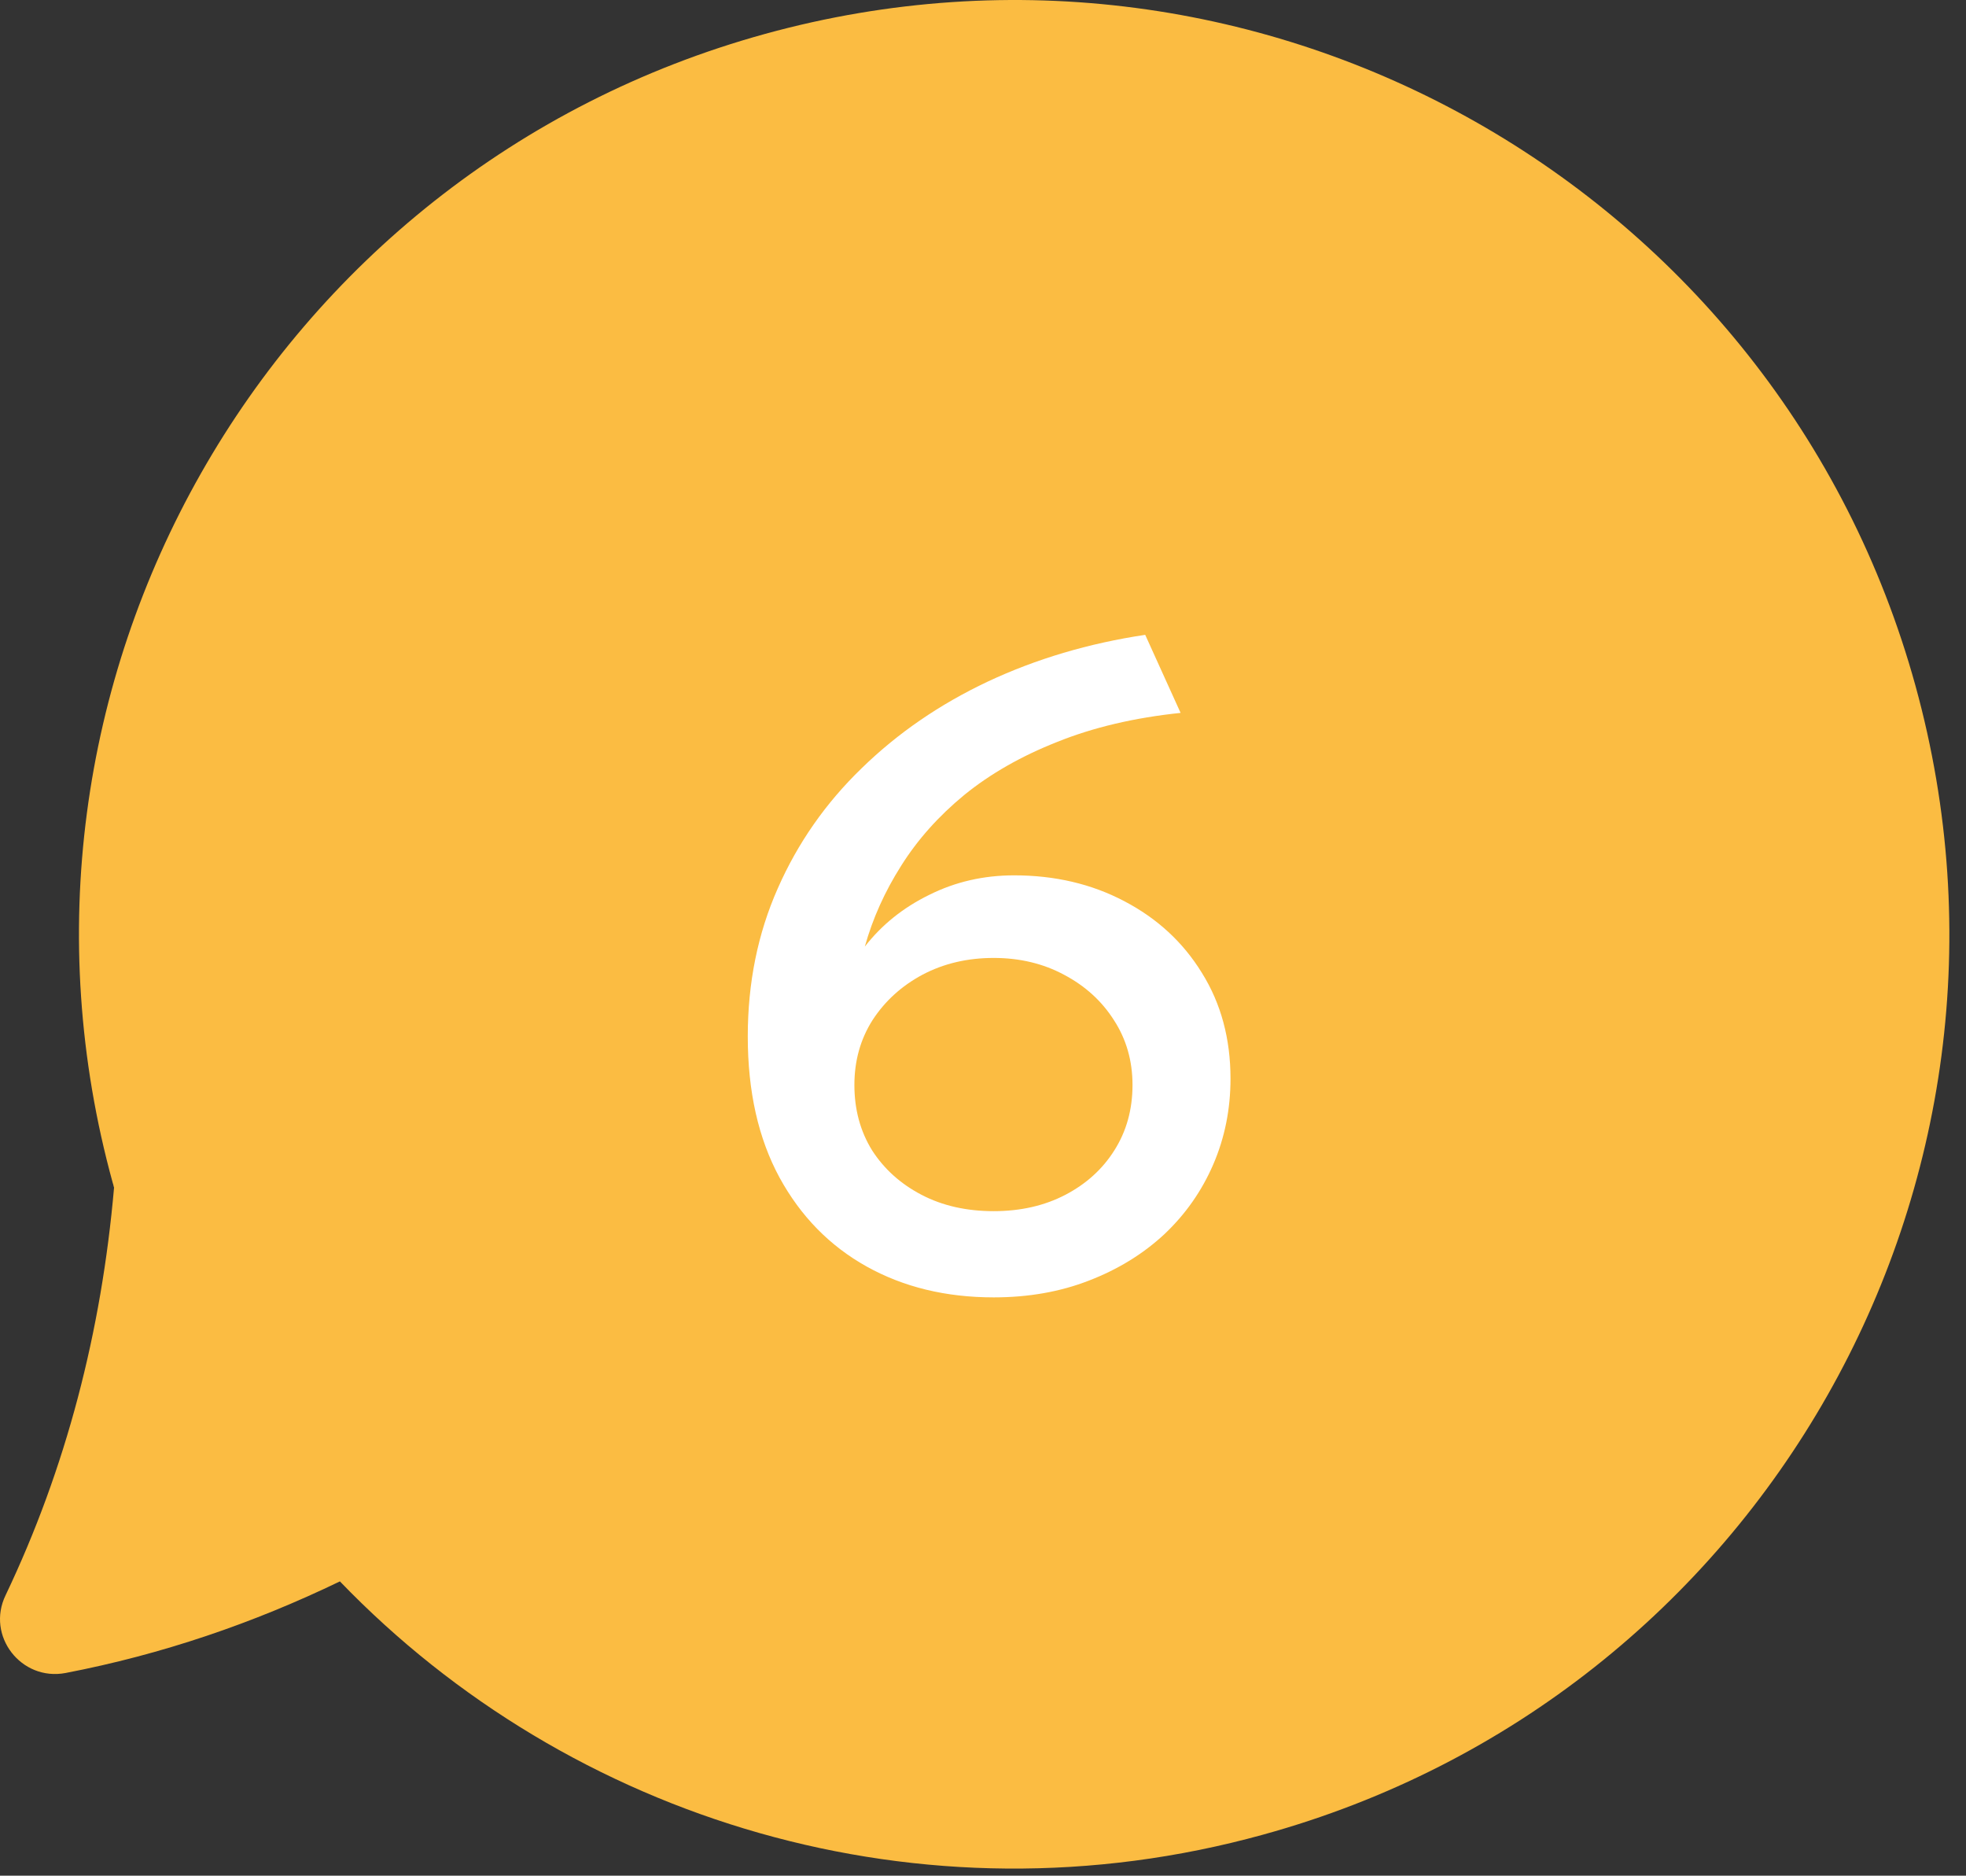
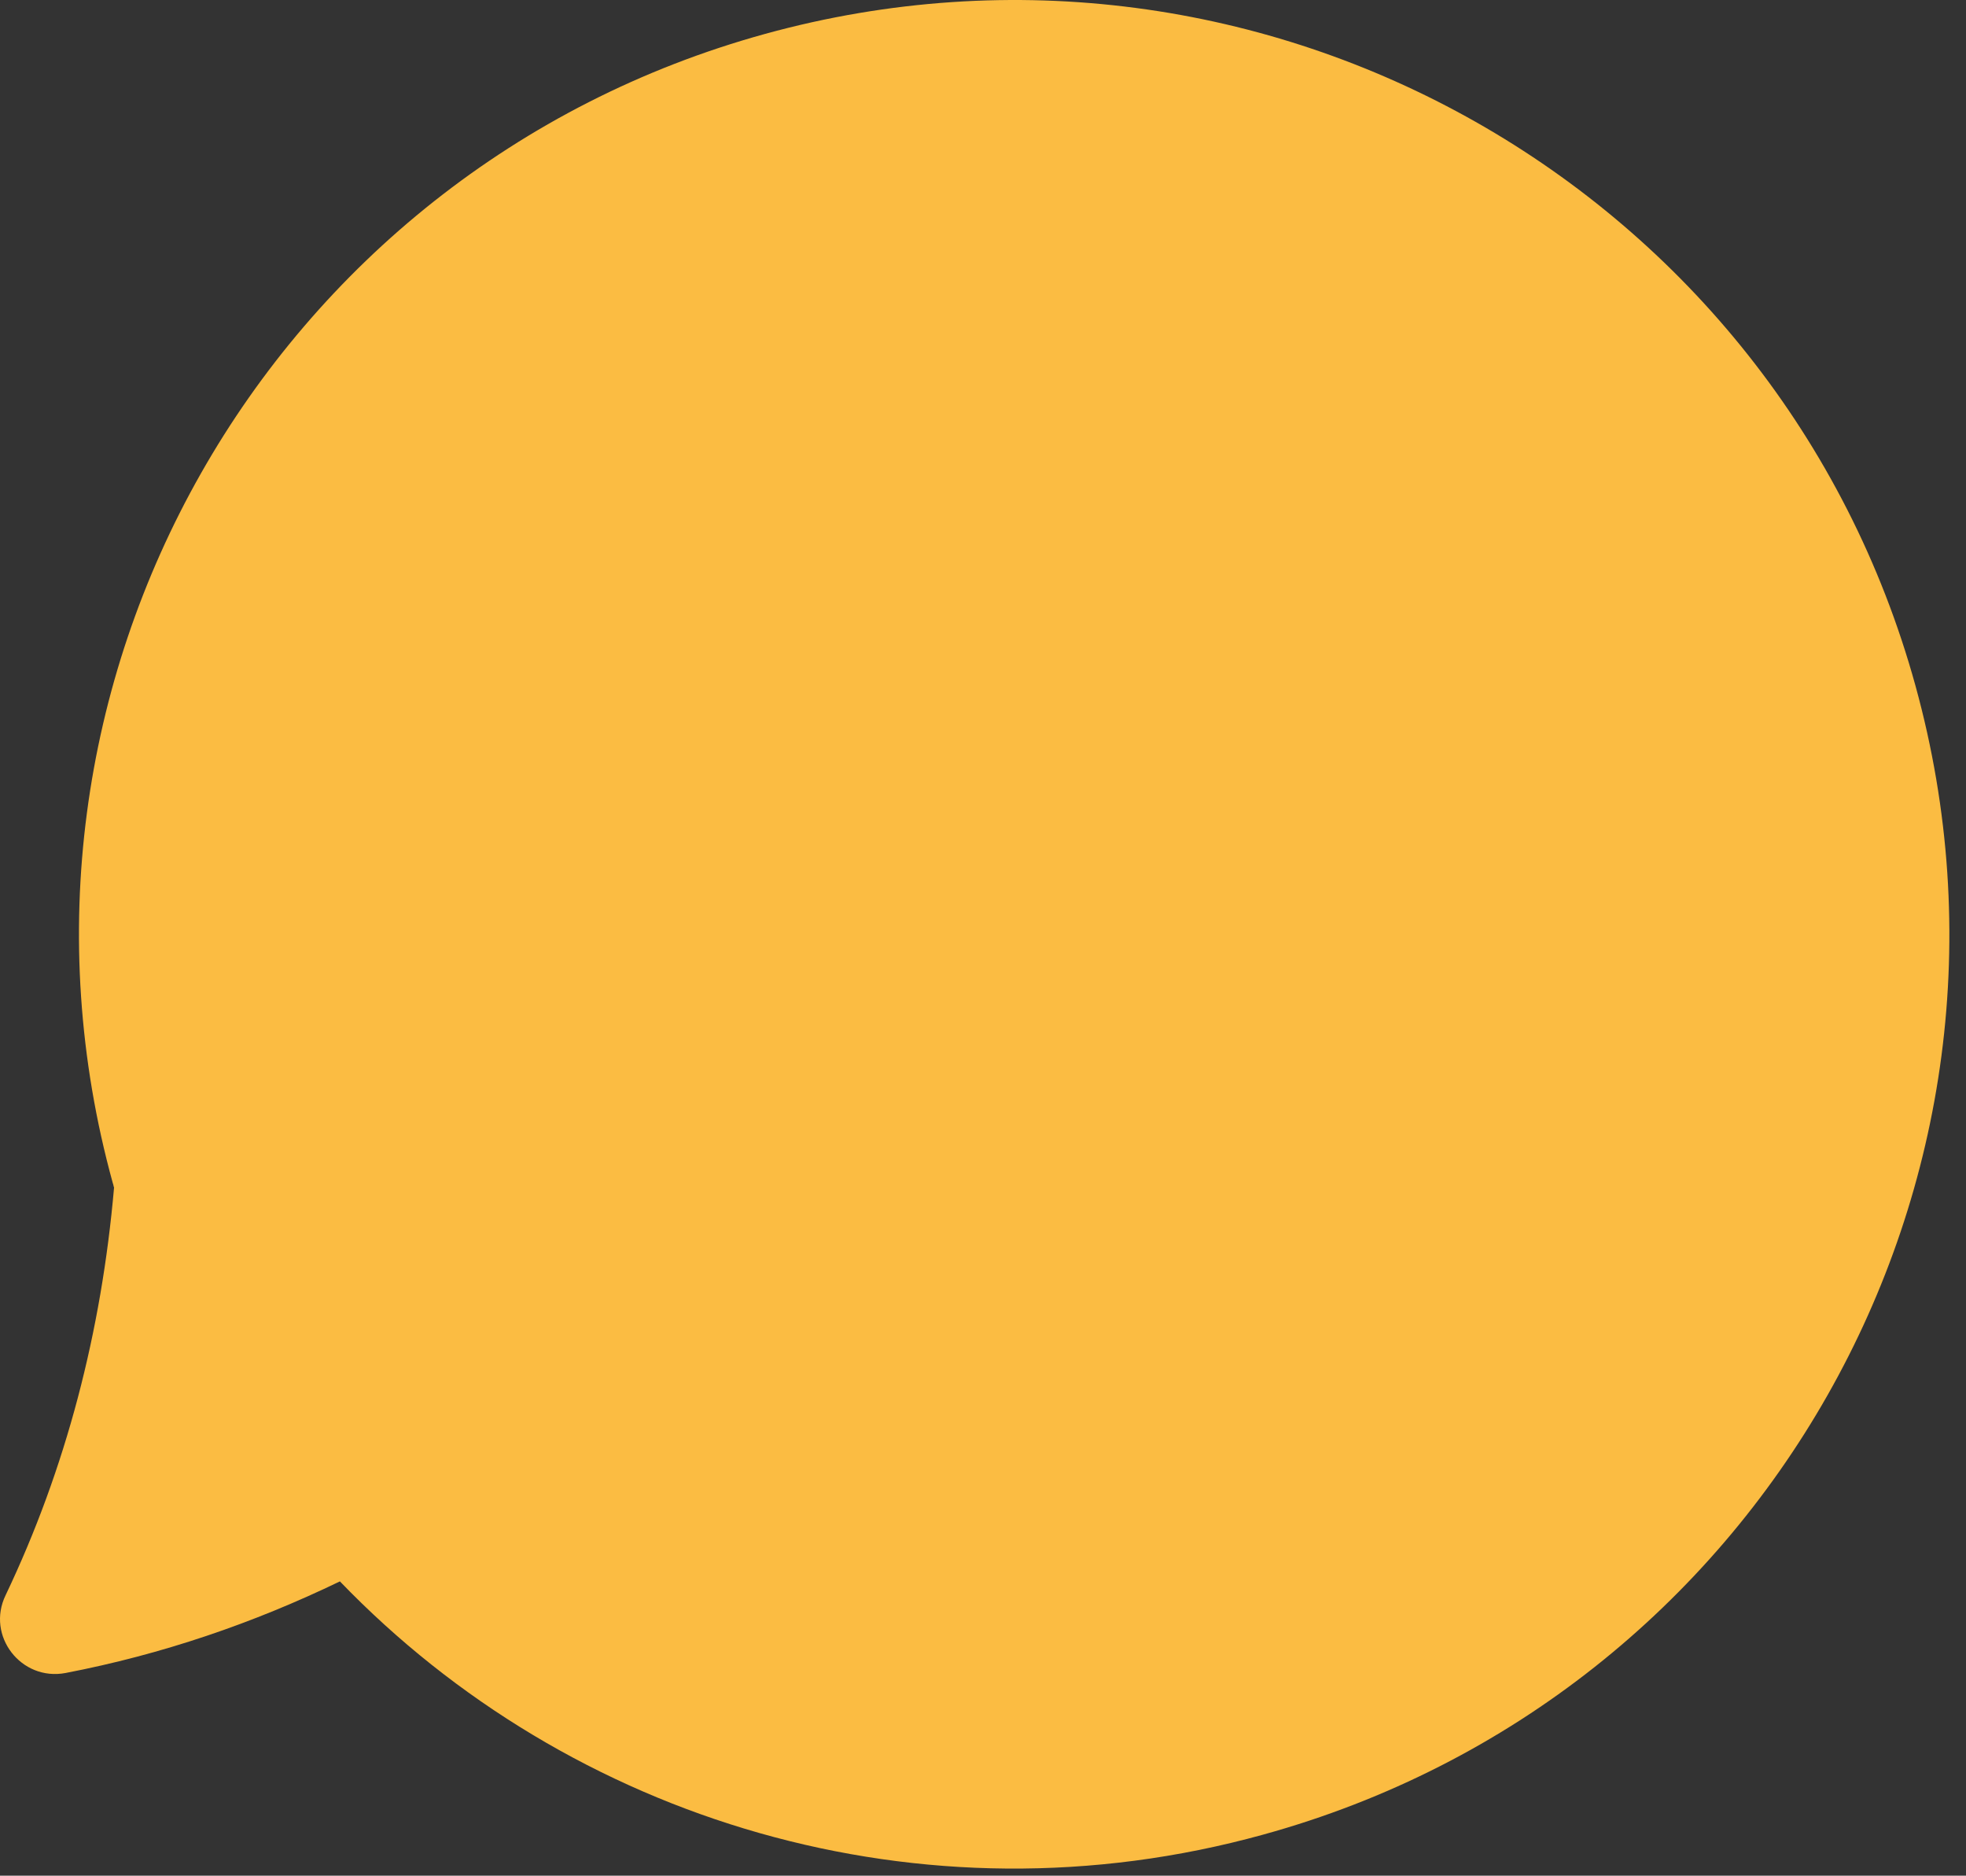
<svg xmlns="http://www.w3.org/2000/svg" width="65" height="62" viewBox="0 0 65 62" fill="none">
  <rect x="0" y="0" width="65" height="62" fill="#333333" stroke="none" />
  <path d="M63.33 22.669C58.795 6.225 41.761 -3.412 25.301 1.119C8.841 5.651 -0.805 22.669 3.731 39.113C3.751 39.153 3.751 39.212 3.771 39.252C3.355 44.02 2.186 48.532 0.186 52.727C-0.468 54.073 0.701 55.577 2.167 55.3C5.355 54.687 8.366 53.657 11.238 52.272C18.844 60.168 30.451 63.769 41.761 60.643C58.22 56.111 67.866 39.113 63.33 22.669Z" fill="#FBBC42" />
-   <path d="M32.853 42.884C31.273 42.884 29.873 42.544 28.653 41.864C27.433 41.184 26.473 40.204 25.773 38.924C25.073 37.634 24.723 36.079 24.723 34.259C24.723 32.489 25.053 30.859 25.713 29.369C26.373 27.869 27.298 26.544 28.488 25.394C29.678 24.234 31.068 23.279 32.658 22.529C34.258 21.779 35.993 21.264 37.863 20.984L39.033 23.564C37.503 23.724 36.143 24.044 34.953 24.524C33.763 24.994 32.738 25.579 31.878 26.279C31.028 26.979 30.333 27.759 29.793 28.619C29.253 29.469 28.853 30.359 28.593 31.289C29.153 30.569 29.863 29.999 30.723 29.579C31.583 29.149 32.518 28.934 33.528 28.934C34.878 28.934 36.093 29.219 37.173 29.789C38.263 30.359 39.118 31.149 39.738 32.159C40.368 33.169 40.683 34.334 40.683 35.654C40.683 36.664 40.493 37.609 40.113 38.489C39.733 39.369 39.193 40.139 38.493 40.799C37.793 41.449 36.963 41.959 36.003 42.329C35.053 42.699 34.003 42.884 32.853 42.884ZM32.853 40.034C33.743 40.034 34.533 39.854 35.223 39.494C35.913 39.134 36.453 38.644 36.843 38.024C37.243 37.394 37.443 36.674 37.443 35.864C37.443 35.064 37.238 34.349 36.828 33.719C36.428 33.089 35.878 32.589 35.178 32.219C34.488 31.849 33.713 31.664 32.853 31.664C31.983 31.664 31.198 31.849 30.498 32.219C29.808 32.589 29.258 33.089 28.848 33.719C28.448 34.349 28.248 35.064 28.248 35.864C28.248 36.674 28.443 37.394 28.833 38.024C29.233 38.644 29.778 39.134 30.468 39.494C31.158 39.854 31.953 40.034 32.853 40.034Z" fill="white" />
</svg>